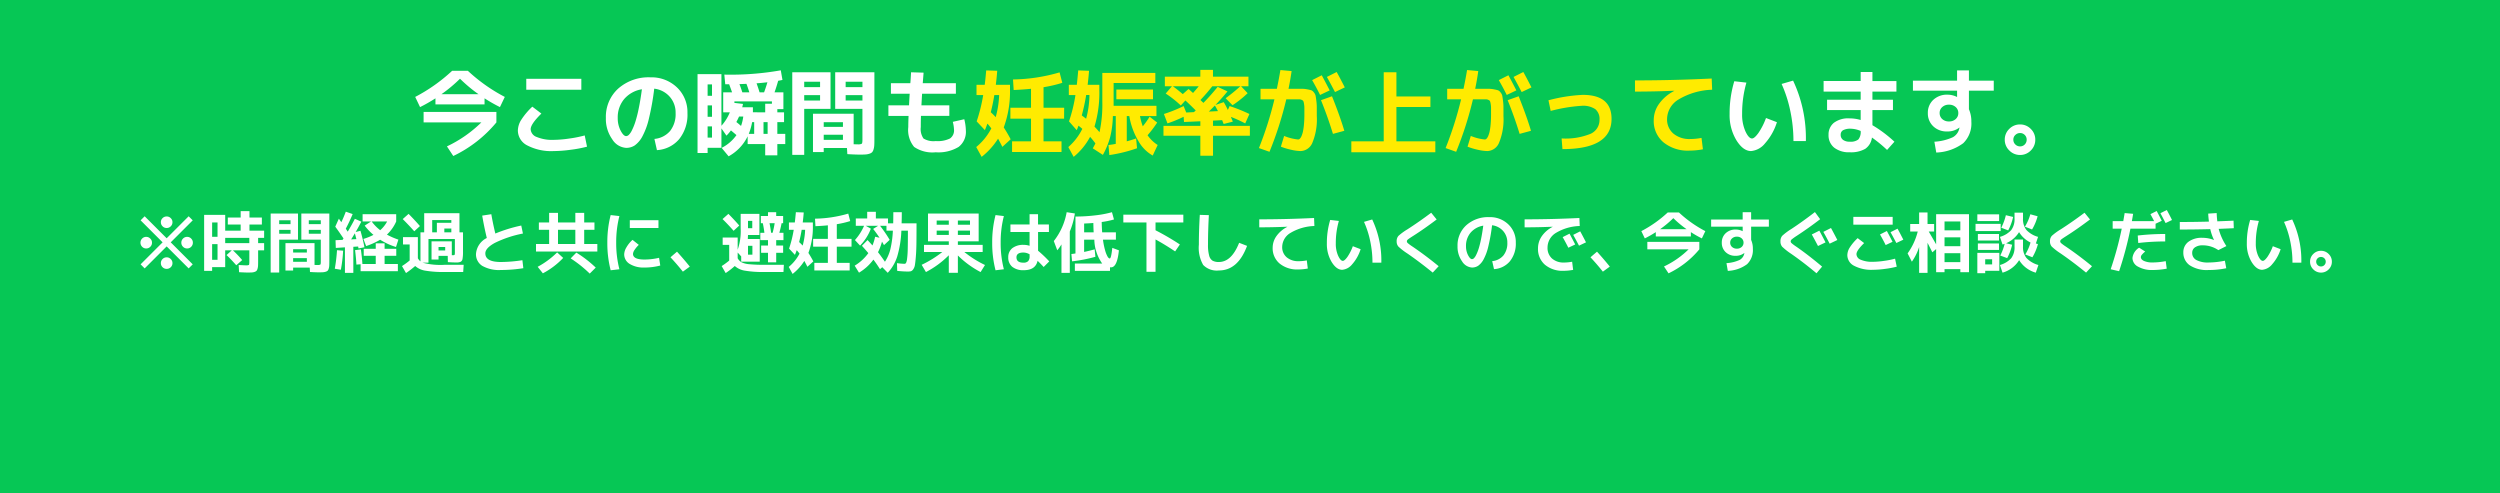
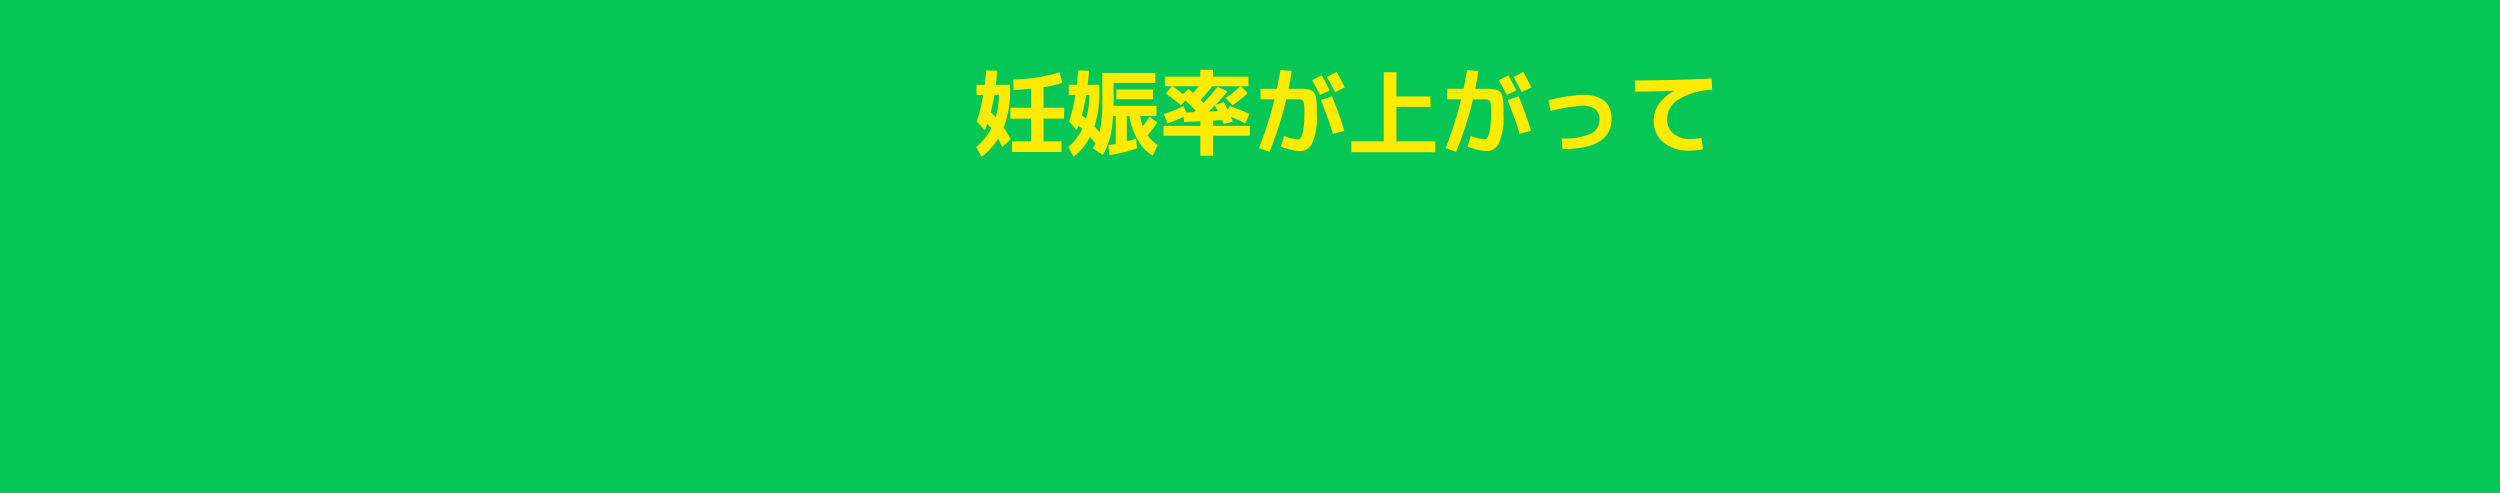
<svg xmlns="http://www.w3.org/2000/svg" width="375" height="74" viewBox="0 0 375 74">
  <rect x="0" y="0" width="375" height="74" fill="#333333" stroke="none" />
  <defs>
    <clipPath id="clip-path">
      <rect id="長方形_4101" data-name="長方形 4101" width="375" height="74" transform="translate(-136 -4962)" fill="#fff" />
    </clipPath>
  </defs>
  <g id="マスクグループ_2" data-name="マスクグループ 2" transform="translate(136 4962)" clip-path="url(#clip-path)">
    <path id="長方形_5" data-name="長方形 5" d="M30,0H345a30,30,0,0,1,30,30V242a0,0,0,0,1,0,0H0a0,0,0,0,1,0,0V30A30,30,0,0,1,30,0Z" transform="translate(-136 -5130)" fill="#06c755" />
-     <path id="パス_132" data-name="パス 132" d="M10.682-7.252v.91H3.318v-.91a23.157,23.157,0,0,1-2.31,1.316L.28-7.462a25.254,25.254,0,0,0,5.544-3.92H8.176a25.254,25.254,0,0,0,5.544,3.92l-.728,1.526A23.157,23.157,0,0,1,10.682-7.252Zm-.9-.616A21.509,21.509,0,0,1,7-10.192,21.509,21.509,0,0,1,4.214-7.868ZM1.54-3.64V-5.208H12.46V-3.64A19.027,19.027,0,0,1,5.992,1.4L5.04-.042a18.782,18.782,0,0,0,5.166-3.6Zm15.4-4.9v-1.638H25.2V-8.54ZM15.68-2.422A3.126,3.126,0,0,1,16.17-4a10.364,10.364,0,0,1,1.68-2l1.358,1.036Q17.6-3.388,17.6-2.618a1.31,1.31,0,0,0,.9,1.162,5.991,5.991,0,0,0,2.548.434,17.152,17.152,0,0,0,2.359-.2,17.318,17.318,0,0,0,2.3-.462L26.054,0a18.151,18.151,0,0,1-2.429.462,19.957,19.957,0,0,1-2.583.2,7.773,7.773,0,0,1-3.934-.84A2.526,2.526,0,0,1,15.68-2.422Zm20.482,1.26a3.5,3.5,0,0,0,2.352-1.19A4.076,4.076,0,0,0,39.34-5.04,3.567,3.567,0,0,0,38.451-7.5a3.652,3.652,0,0,0-2.317-1.2,38.039,38.039,0,0,1-.791,4.459A10.778,10.778,0,0,1,34.335-1.5a3.9,3.9,0,0,1-1.12,1.309,2.312,2.312,0,0,1-1.3.371,2.641,2.641,0,0,1-2.086-1.3A5.237,5.237,0,0,1,28.882-4.3a5.7,5.7,0,0,1,1.848-4.41A6.868,6.868,0,0,1,35.56-10.4,5.519,5.519,0,0,1,39.543-8.89a5.106,5.106,0,0,1,1.575,3.85,5.86,5.86,0,0,1-1.239,3.906A4.706,4.706,0,0,1,36.54.518ZM34.286-8.61a4.424,4.424,0,0,0-2.66,1.47A4.264,4.264,0,0,0,30.66-4.3a4,4,0,0,0,.434,1.89q.434.826.826.826a.621.621,0,0,0,.406-.189,2.516,2.516,0,0,0,.469-.693,8.871,8.871,0,0,0,.511-1.274,19.183,19.183,0,0,0,.511-2.03Q34.076-7.028,34.286-8.61Zm9.856,2.422V-4.48H44.8V-6.188Zm0-1.442H44.8V-9.338h-.658ZM50.4-8.148q-.224-.742-.434-1.274-.5.014-1.05.042.2.5.434,1.232Zm2.212,0q.28-.756.5-1.512-.952.112-1.624.154.28.8.448,1.358Zm-3.458,5.04a6.536,6.536,0,0,0,.336-1.414h-.63q-.168.378-.406.826Q48.846-3.388,49.154-3.108Zm1.162,1.19h.812V-3.682H50.82A9.138,9.138,0,0,1,50.316-1.918Zm2.828-1.764h-.616v1.764h.616ZM44.8-1.358v-1.68h-.658v1.68Zm1.848-9.45a43.21,43.21,0,0,0,8.47-.644l.252,1.442q-.322.07-.644.126-.252.9-.546,1.736h1.33v2.52H54.6v.476h1.008v1.47H54.6v1.764h1.19V-.392H54.6V1.3H52.78V-.392H50.148V-1.554a6.8,6.8,0,0,1-2.856,3L46.242.182a6.045,6.045,0,0,0,2.226-1.918q-.42-.364-.826-.7a7.311,7.311,0,0,1-.672.784l-.756-1.092V.168H44.142V.952H42.63v-11.83h3.584v7.742a6.8,6.8,0,0,0,1.26-2.016H46.48v-3h1.33q-.084-.252-.245-.686t-.189-.518h-.588ZM52.78-5.152V-6.44h1.008v-.35H48.16v.224l1.288.154q-.028.168-.112.5h1.6v.756Zm8.778,3.36v.77h2.884v-.77Zm0-1.176h2.884v-.7H61.558Zm-2.926-4.76v.812h2.38v-.812Zm0-1.2h2.38v-.812h-2.38Zm8.736,1.2h-2.52v.812h2.52Zm0-1.2v-.812h-2.52v.812ZM58.632,1.232H56.84v-12.39h5.74V-5.67H58.632Zm8.33-.042q-.658,0-1.862-.07L65.044.2H61.558V.812h-1.61V-4.942h6.1V-.364q.28.014.616.014a1.128,1.128,0,0,0,.6-.091q.1-.091.1-.567V-5.67H63.28v-5.488h5.88V-1.092q0,.574-.021.9a2.574,2.574,0,0,1-.112.616A1.023,1.023,0,0,1,68.81.84a1.019,1.019,0,0,1-.4.217,2.346,2.346,0,0,1-.588.112Q67.508,1.19,66.962,1.19Zm7.7-12.348,1.876.056q-.07.91-.126,1.582h4.97v1.582H76.314q-.028.42-.1,1.736H80.4V-4.62H76.146q-.028.644-.028,1.68a2.48,2.48,0,0,0,.406,1.715,2.894,2.894,0,0,0,1.834.385,4.183,4.183,0,0,0,2.149-.392,1.472,1.472,0,0,0,.595-1.33,5.552,5.552,0,0,0-.182-1.162l1.722-.392a7.608,7.608,0,0,1,.238,1.694A2.849,2.849,0,0,1,81.788.042a5.864,5.864,0,0,1-3.43.8,4.872,4.872,0,0,1-3.234-.8,3.952,3.952,0,0,1-.882-2.975q0-.714.042-1.68H71.26V-6.2h3.094q.07-1.316.1-1.736H71.638V-9.52H74.55q.028-.28.063-.84T74.662-11.158ZM205.24-9.408l1.722-.5A20.175,20.175,0,0,1,208.88-.84h-1.862a21.874,21.874,0,0,0-.469-4.494A19.218,19.218,0,0,0,205.24-9.408Zm-5.278-.2a16.75,16.75,0,0,0-.644,4.7,6.165,6.165,0,0,0,.5,2.618q.5,1.064.987,1.064.35,0,.938-.8A10.028,10.028,0,0,0,202.9-4.3l1.638.63A8.636,8.636,0,0,1,202.748-.49,3.028,3.028,0,0,1,200.662.658q-1.19,0-2.205-1.624A7.277,7.277,0,0,1,197.442-4.9a16.677,16.677,0,0,1,.7-4.914Zm11.578-.238H217.1V-11.2h1.764v1.358h3.6V-8.26h-3.6v1.218h3.08v1.554h-3.08V-3.22a18.963,18.963,0,0,1,3.3,2.478L221.06.49a20.95,20.95,0,0,0-2.268-1.862,2.413,2.413,0,0,1-1,1.694A4.282,4.282,0,0,1,215.46.84a3.578,3.578,0,0,1-2.331-.693,2.35,2.35,0,0,1-.847-1.925,2.256,2.256,0,0,1,.777-1.785,3.58,3.58,0,0,1,2.4-.679A5.7,5.7,0,0,1,217.1-4V-5.488h-5.04V-7.042h5.04V-8.26H211.54Zm5.558,7.49a3.945,3.945,0,0,0-1.456-.336,2.328,2.328,0,0,0-1.183.224.754.754,0,0,0-.357.686.906.906,0,0,0,.357.763,1.616,1.616,0,0,0,1,.273,1.869,1.869,0,0,0,1.295-.336A1.788,1.788,0,0,0,217.1-2.352Zm7.84-7.546h6.622v-1.54h1.778V-9.9h3.724v1.5h-3.724v2.786a4.485,4.485,0,0,1,.364,1.876,4.1,4.1,0,0,1-1.218,3.22,7.239,7.239,0,0,1-4.046,1.4l-.28-1.624a7.7,7.7,0,0,0,2.779-.679,2,2,0,0,0,.973-1.365.115.115,0,0,1,.007-.035.115.115,0,0,0,.007-.035l-.014-.014a2.847,2.847,0,0,1-1.848.588,2.869,2.869,0,0,1-2.079-.777,2.634,2.634,0,0,1-.805-1.981A2.606,2.606,0,0,1,228-7.028a2.971,2.971,0,0,1,2.121-.77,3.179,3.179,0,0,1,1.414.336h.028V-8.4h-6.622Zm4.4,3.962a1.147,1.147,0,0,0-.392.9,1.169,1.169,0,0,0,.392.9,1.439,1.439,0,0,0,1.008.357,1.439,1.439,0,0,0,1.008-.357,1.169,1.169,0,0,0,.392-.9,1.169,1.169,0,0,0-.392-.9,1.439,1.439,0,0,0-1.008-.357A1.423,1.423,0,0,0,229.334-5.936ZM239.386.56a2.2,2.2,0,0,1-.672-1.61,2.2,2.2,0,0,1,.672-1.61,2.213,2.213,0,0,1,1.624-.672,2.2,2.2,0,0,1,1.61.672,2.2,2.2,0,0,1,.672,1.61A2.213,2.213,0,0,1,242.62.574a2.2,2.2,0,0,1-1.61.672A2.22,2.22,0,0,1,239.386.56Zm.91-2.31a.927.927,0,0,0-.294.7.972.972,0,0,0,.294.714.972.972,0,0,0,.714.294.949.949,0,0,0,.707-.294A.984.984,0,0,0,242-1.05a.961.961,0,0,0-.287-.707.961.961,0,0,0-.707-.287A.972.972,0,0,0,240.3-1.75Z" transform="translate(-74 -4940)" fill="#fff" />
    <path id="パス_131" data-name="パス 131" d="M2.114-3.458q-.168.462-.378.98L.5-3.794a24.915,24.915,0,0,0,.98-3.948H.476v-1.54H1.708q.1-.756.224-2.156l1.652.056q-.084,1.092-.21,2.1H5.5v.742a15.544,15.544,0,0,1-.938,5.656A20.3,20.3,0,0,1,5.6-1.106L4.354.028Q3.99-.7,3.71-1.2a10.82,10.82,0,0,1-2.464,2.73L.434.056A8.987,8.987,0,0,0,2.7-2.744Q2.31-3.248,2.114-3.458Zm.5-1.708a9.273,9.273,0,0,1,.742.742,14.447,14.447,0,0,0,.518-3.318H3.15Q2.94-6.44,2.618-5.166Zm11,.966H10.528V-.8h2.7V.8H5.81V-.8H8.652V-4.2H5.558V-5.838H8.652V-8.68q-1.106.112-2.6.182l-.1-1.582a26.033,26.033,0,0,0,6.986-1.064l.406,1.568a20.075,20.075,0,0,1-2.814.658v3.08h3.094Zm2.646-.49q.49.364.658.5a14.187,14.187,0,0,0,.5-3.556h-.49A30.913,30.913,0,0,1,16.268-4.69Zm5.194-2.422V-8.568H26.95v1.456ZM18.9-9.282v.742a17.679,17.679,0,0,1-.728,5.53q.5.532.756.84a19.668,19.668,0,0,0,.42-4.592v-4.3H27.3v1.512H21.042v3.416h6.426v1.54H25a8.372,8.372,0,0,0,.42,1.54,13.762,13.762,0,0,0,1.022-1.442l1.134.882a16.294,16.294,0,0,1-1.442,1.9A5.347,5.347,0,0,0,27.65-.252L26.908,1.33a5.674,5.674,0,0,1-2.17-2.212,10.753,10.753,0,0,1-1.344-3.71h-.378V-.8q.826-.224,1.4-.434l.14,1.47A21.936,21.936,0,0,1,20.4,1.26L20.272-.252A11.034,11.034,0,0,0,21.364-.42V-4.592H20.93a14.166,14.166,0,0,1-.406,3.157,11.738,11.738,0,0,1-1.092,2.667L17.92.252q.308-.56.392-.742-.462-.616-.8-.98a9.84,9.84,0,0,1-2.464,3l-.8-1.47a8.759,8.759,0,0,0,2.1-2.73q-.182-.168-.574-.476-.154.42-.266.672L14.35-3.794a23.026,23.026,0,0,0,.966-3.948h-.994v-1.54h1.2q.168-1.582.21-2.156l1.624.056q-.084,1.092-.21,2.1Zm12.516,1.4.868-.77q.112.1.336.3t.336.3q.588-.672.854-1.008H29.932Q30.646-8.54,31.416-7.882Zm5.278,2.548q-.238-.462-.462-.84-.448.462-.91.91Zm2.184-.882-1.036-1.05a25.025,25.025,0,0,0,2.2-1.792h-4.2Q34.958-7.938,34.062-7q.084.084.231.224t.217.21q1.05-1.064,2.142-2.408l1.47.686Q37.3-7.28,36.316-6.258l1.246-.42A11.279,11.279,0,0,1,38.178-5.5l.266-.588A24.267,24.267,0,0,1,41.412-4.9l-.63,1.414a19.469,19.469,0,0,0-2.142-.98q.028.084.133.336t.147.378l-1.372.35q-.2-.5-.224-.574l-1.372.07v.784h5.53v1.484h-5.53v3h-1.9v-3h-5.53V-3.122h5.53v-.686L31.6-3.7l-.056-.784a19.1,19.1,0,0,1-2.422.994L28.588-4.9a21.376,21.376,0,0,0,2.954-1.19l.392.966,1.148-.056a1.4,1.4,0,0,0,.14-.126,1.4,1.4,0,0,1,.14-.126q-.84-.84-1.554-1.5l-.686.756a16.019,16.019,0,0,0-2.268-1.792l.938-1.092H28.728V-10.5h5.32v-1.022h1.9V-10.5h5.32v1.442H40.166l.98,1.036A15.42,15.42,0,0,1,38.878-6.216ZM53.452-8.442l-1.442.686q-.546-1.106-1.19-2.226l1.442-.728Q52.906-9.52,53.452-8.442ZM55.72-8.89l-1.47.7q-.63-1.218-1.218-2.268L54.5-11.2Q55.006-10.29,55.72-8.89Zm-4.2,4.312a9.124,9.124,0,0,1-.651,3.962A1.972,1.972,0,0,1,49.1.658,6.852,6.852,0,0,1,47.691.469,9.953,9.953,0,0,1,46.13,0l.49-1.61a7.407,7.407,0,0,0,2.1.532.375.375,0,0,0,.266-.126,1.378,1.378,0,0,0,.252-.413,3.736,3.736,0,0,0,.217-.714A9.031,9.031,0,0,0,49.6-3.409q.056-.651.056-1.449v-.959a3.561,3.561,0,0,0-.056-.609,1.909,1.909,0,0,0-.1-.406.491.491,0,0,0-.224-.175.748.748,0,0,0-.329-.091H46.942A52.7,52.7,0,0,1,44.422.77L42.84.21A53.213,53.213,0,0,0,45.164-7.1H43.078V-8.68h2.45q.322-1.526.532-2.814l1.68.154q-.182,1.316-.462,2.66h2.044a4.164,4.164,0,0,1,.784.084,5.529,5.529,0,0,1,.6.14.92.92,0,0,1,.378.322,1.185,1.185,0,0,1,.252.476q.042.21.112.749a7.713,7.713,0,0,1,.07.987Zm2.422,2.66Q53.186-4.4,52.15-6.972L53.8-7.56q1.19,2.968,1.848,5.18Zm9.52-9.24v3.626h5.1V-5.95h-5.1V-.8H69.3V.84H56.7V-.8h4.858v-10.36Zm17.99,2.716-1.442.686q-.546-1.106-1.19-2.226l1.442-.728Q80.906-9.52,81.452-8.442ZM83.72-8.89l-1.47.7q-.63-1.218-1.218-2.268L82.5-11.2Q83.006-10.29,83.72-8.89Zm-4.2,4.312a9.124,9.124,0,0,1-.651,3.962A1.972,1.972,0,0,1,77.1.658,6.852,6.852,0,0,1,75.691.469,9.953,9.953,0,0,1,74.13,0l.49-1.61a7.407,7.407,0,0,0,2.1.532.375.375,0,0,0,.266-.126,1.378,1.378,0,0,0,.252-.413,3.736,3.736,0,0,0,.217-.714A9.031,9.031,0,0,0,77.6-3.409q.056-.651.056-1.449v-.959a3.561,3.561,0,0,0-.056-.609,1.908,1.908,0,0,0-.1-.406.491.491,0,0,0-.224-.175.748.748,0,0,0-.329-.091H74.942A52.7,52.7,0,0,1,72.422.77L70.84.21A53.214,53.214,0,0,0,73.164-7.1H71.078V-8.68h2.45q.322-1.526.532-2.814l1.68.154q-.182,1.316-.462,2.66h2.044a4.164,4.164,0,0,1,.784.084,5.529,5.529,0,0,1,.6.14.92.92,0,0,1,.378.322,1.185,1.185,0,0,1,.252.476q.042.21.112.749a7.713,7.713,0,0,1,.07.987Zm2.422,2.66Q81.186-4.4,80.15-6.972L81.8-7.56q1.19,2.968,1.848,5.18Zm4.326-5.04A24.324,24.324,0,0,1,91.42-7.77q4.312,0,4.312,3.6,0,4.536-7.364,4.536l-.126-1.6a9.939,9.939,0,0,0,4.354-.7,2.259,2.259,0,0,0,1.33-2.114,1.894,1.894,0,0,0-.637-1.582,3.29,3.29,0,0,0-2.037-.5,24.116,24.116,0,0,0-4.648.77ZM99.246-9.94q5.656,0,11.508-.28l.07,1.68a10.413,10.413,0,0,0-5.054,1.47,3.468,3.468,0,0,0-1.708,2.9,2.755,2.755,0,0,0,.952,2.212,3.729,3.729,0,0,0,2.506.812,9.276,9.276,0,0,0,1.708-.168l.21,1.708a10.989,10.989,0,0,1-2.016.2,5.8,5.8,0,0,1-3.906-1.246A4.164,4.164,0,0,1,102.06-3.99a4.2,4.2,0,0,1,.8-2.436,6.3,6.3,0,0,1,2.268-1.932v-.028q-3.066.126-5.88.126Z" transform="translate(10 -4940)" fill="#ffeb00" />
-     <path id="パス_133" data-name="パス 133" d="M-165.46-4.21a.814.814,0,0,1,.26.61.838.838,0,0,1-.255.615.838.838,0,0,1-.615.255.822.822,0,0,1-.61-.255.847.847,0,0,1-.25-.615.847.847,0,0,1,.25-.615.822.822,0,0,1,.61-.255A.814.814,0,0,1-165.46-4.21Zm3.07,3.07a.814.814,0,0,1,.26.61.822.822,0,0,1-.255.61A.847.847,0,0,1-163,.33a.847.847,0,0,1-.615-.25.822.822,0,0,1-.255-.61.838.838,0,0,1,.255-.615A.838.838,0,0,1-163-1.4.814.814,0,0,1-162.39-1.14Zm3.07-3.07a.83.83,0,0,1,.25.61.847.847,0,0,1-.25.615.822.822,0,0,1-.61.255.838.838,0,0,1-.615-.255A.838.838,0,0,1-160.8-3.6a.838.838,0,0,1,.255-.615.838.838,0,0,1,.615-.255A.814.814,0,0,1-159.32-4.21Zm-3.07-3.07a.814.814,0,0,1,.26.61.838.838,0,0,1-.255.615A.838.838,0,0,1-163-5.8a.838.838,0,0,1-.615-.255.838.838,0,0,1-.255-.615.822.822,0,0,1,.255-.61A.847.847,0,0,1-163-7.53.83.83,0,0,1-162.39-7.28Zm3.3.33-3.3,3.3,3.3,3.3-.61.61-3.3-3.3-3.3,3.3-.61-.61,3.3-3.3-3.3-3.3.61-.61,3.3,3.3,3.3-3.3Zm4.87,2.63v.79h3.62v-.79Zm-1.96.94v2.35h.81V-3.38Zm0-1.1h.81V-6.63h-.81Zm7.8.16h-.9v.79h.9v1.08h-.9V-.78q0,.42-.015.66a1.923,1.923,0,0,1-.08.45.733.733,0,0,1-.155.3.773.773,0,0,1-.295.16,1.547,1.547,0,0,1-.435.08q-.23.01-.64.01-.29,0-1.24-.05l-.06-1.08q.83.05,1.07.05a.961.961,0,0,0,.465-.06q.065-.06.065-.44V-2.45h-2.46a17.191,17.191,0,0,1,1.39,1.46l-.89.78q-.72-.83-1.46-1.53l.79-.71h-.99V.07h-1.96V.63h-1.2v-8.4h3.16V-5.4h2.32v-.92h-1.93V-7.37h1.93v-.96h1.32v.96h1.86v1.05h-1.86v.92h2.2Zm4.35,3.04v.55h2.06v-.55Zm0-.84h2.06v-.5h-2.06Zm-2.09-3.4v.58h1.7v-.58Zm0-.86h1.7v-.58h-1.7Zm6.24.86h-1.8v.58h1.8Zm0-.86v-.58h-1.8v.58ZM-146.12.88h-1.28V-7.97h4.1v3.92h-2.82Zm5.95-.03q-.47,0-1.33-.05l-.04-.66h-2.49V.58h-1.15V-3.53h4.36V-.26q.2.01.44.01a.806.806,0,0,0,.43-.065q.07-.065.07-.4V-4.05h-2.92V-7.97h4.2V-.78q0,.41-.015.645a1.838,1.838,0,0,1-.08.44A.73.73,0,0,1-138.85.6a.728.728,0,0,1-.285.155,1.676,1.676,0,0,1-.42.08Q-139.78.85-140.17.85Zm5.63-4.98q-.04-.13-.115-.43T-134.77-5q-.29.49-.56.91Zm3.57-1.34a4.608,4.608,0,0,0,1.04-1.31h-2.32A6.409,6.409,0,0,0-130.97-5.47ZM-137.71-6l.54-1.2q.04.06.17.245l.2.285q.37-.77.67-1.58l1.03.36q-.51,1.22-1.03,2.19.01.02.29.45.67-1.13,1.07-1.93l.97.43q-.54,1.03-.85,1.55l.72-.18q.34,1.16.6,2.47l-.89.18q-.02-.09-.06-.29l-.72.04V.93h-1.26V-2.9l-1.37.09-.04-1.16,1.06-.05a.9.9,0,0,1,.07-.11l.07-.1Q-137.09-5.15-137.71-6Zm-.07,6.31a25.132,25.132,0,0,0,.33-2.78l.92.07a22.22,22.22,0,0,1-.34,2.86Zm4.17-7.09V-7.87h5.04v1.09a6.018,6.018,0,0,1-1.39,1.97,9.813,9.813,0,0,0,1.72.75l-.36,1.11a9.789,9.789,0,0,1-2.38-1.09,10.676,10.676,0,0,1-2.1.95l-.41-1.07a8.351,8.351,0,0,0,1.51-.61,8.431,8.431,0,0,1-1.32-1.39l.96-.62Zm3.3,6.38h1.99V.68h-5.59V-.36l-.63.05q-.04-.89-.2-2.17l.87-.11q.17,1.21.23,2.19h2V-1.63h-1.8V-2.68h1.8V-3.5h1.33v.82h1.75v1.05h-1.75Zm7.84-4.75V-6.58h2.17v-.41h-2.87v1.84Zm1.12,0h1.05v-.57h-1.05Zm-.87,2.72h1v-.52h-1Zm-2.79-3.66-.85.78q-.8-.9-1.73-1.83l.88-.78Q-125.79-6.99-125.01-6.09Zm-2.54,1.66h2.23v3.17a1.726,1.726,0,0,0,.39.47V-5.15h.56V-8.02h5.29v2.87h.53V-2.3a6.119,6.119,0,0,1-.07,1.13.609.609,0,0,1-.265.43,1.54,1.54,0,0,1-.695.11q-.49,0-1.24-.05l-.02-.94h-1.38v.55h-1.05V-3.8h3.04v2.08h.18q.21,0,.245-.065a1.423,1.423,0,0,0,.035-.435V-4.15h-3.96V-.6h-.89a10.47,10.47,0,0,0,3.34.32h2.83L-118.52.8h-2.73A16.292,16.292,0,0,1-124.2.6a2.94,2.94,0,0,1-1.52-.7A13.611,13.611,0,0,1-127.1.96l-.6-1.05a10.632,10.632,0,0,0,1.15-.84v-2.4h-1Zm11.88-3.23,1.37-.21q.21,1.27.6,2.9a22.161,22.161,0,0,1,3.89-1.2l.25,1.2a16.716,16.716,0,0,0-4.225,1.41Q-115.2-2.78-115.2-2q0,1.3,2.33,1.3a21.711,21.711,0,0,0,3.23-.27l.14,1.2a21.844,21.844,0,0,1-3.37.27,5.1,5.1,0,0,1-2.79-.62,2.033,2.033,0,0,1-.94-1.81,2.9,2.9,0,0,1,1.62-2.37Q-115.38-5.96-115.67-7.66Zm11.37,2.13V-3.4h2.6V-5.53Zm5.47-1.1v1.1h-1.54V-3.4h1.97v1.13h-9.2V-3.4h1.97V-5.53h-1.54v-1.1h1.54V-8.07h1.33v1.44h2.6V-8.07h1.33v1.44ZM-107.35.02a12.584,12.584,0,0,0,2.92-2.16l.91.83A11.688,11.688,0,0,1-106.57,1Zm4.95-1.26.85-.87A17.279,17.279,0,0,1-98.64.14l-.9.9A18.027,18.027,0,0,0-102.4-1.24Zm8.87-4.56V-6.97h4.3V-5.8Zm-1.56-1.79a15.7,15.7,0,0,0-.48,3.99A15.7,15.7,0,0,0-95.09.39L-96.4.54a16.311,16.311,0,0,1-.5-4.14,16.311,16.311,0,0,1,.5-4.14Zm5.95,6.26.18,1.16a9.274,9.274,0,0,1-2.37.3,3.959,3.959,0,0,1-2.225-.545A1.674,1.674,0,0,1-94.37-1.87,2.189,2.189,0,0,1-94.035-2.9,4.414,4.414,0,0,1-93.12-4.02l.94.75a4.3,4.3,0,0,0-.64.765,1.211,1.211,0,0,0-.23.585q0,.85,1.72.85A9.58,9.58,0,0,0-89.14-1.33Zm1.71-.08.98-.84q.92,1.01,1.92,2.24l-1.04.76Q-86.44-.35-87.43-1.41ZM-75.8-5.77h.64v-1.1h-.64Zm0,3.97h.66V-3.13h-.66Zm3.69-3.28a11.888,11.888,0,0,0,.31-1.44h-.77q.13.66.24,1.44Zm-5-1.09-.85.79q-.86-.98-1.66-1.76l.88-.78Q-77.89-7.07-77.11-6.17Zm-2.49,1.8h2.25v1.83a8.544,8.544,0,0,0,.45-3.23V-7.92h2.81v3.17H-75.8q0,.03-.03.6h1.79v3.4h-2.78v-.79l-.53-.58v.86a1.586,1.586,0,0,0,.59.605,3.216,3.216,0,0,0,1.13.285,21.862,21.862,0,0,0,2.31.09h2.9L-70.48.8h-2.84A16.2,16.2,0,0,1-76.265.6,2.935,2.935,0,0,1-77.78-.1,11.8,11.8,0,0,1-79.15.96l-.6-1.05a11.114,11.114,0,0,0,1.14-.83h-.01V-3.27h-.98Zm8.03.39v.81h1.04v1.09h-1.04V-.65H-72.8V-2.08h-1.03V-3.17h1.03v-.81h-1.15v-1.1h.61q-.09-.76-.24-1.44h-.29V-7.6h1.07v-.57h1.23v.57h1.04v1.08h-.23q-.13.7-.34,1.44h.62v1.1Zm3.08,1.51q-.12.33-.27.7l-.88-.94a17.8,17.8,0,0,0,.7-2.82h-.72v-1.1h.88q.07-.54.16-1.54l1.18.04q-.06.78-.15,1.5h1.52v.53a11.1,11.1,0,0,1-.67,4.04A14.5,14.5,0,0,1-66-.79l-.89.81q-.26-.52-.46-.88a7.729,7.729,0,0,1-1.76,1.95L-69.69.04a6.419,6.419,0,0,0,1.62-2Q-68.35-2.32-68.49-2.47Zm.36-1.22a6.624,6.624,0,0,1,.53.53,10.319,10.319,0,0,0,.37-2.37h-.52Q-67.9-4.6-68.13-3.69Zm7.86.69h-2.21V-.57h1.93V.57h-5.3V-.57h2.03V-3h-2.21V-4.17h2.21V-6.2q-.79.08-1.86.13l-.07-1.13a18.6,18.6,0,0,0,4.99-.76l.29,1.12a14.339,14.339,0,0,1-2.01.47v2.2h2.21Zm3.97.83q.45.57,1.04,1.43A6.074,6.074,0,0,0-54.45-2.6,14.735,14.735,0,0,0-54.07-5.4h-.96v-.73h-.96a19.252,19.252,0,0,1,1.44,2.11l-.85.79q-.2-.36-.3-.52A8.464,8.464,0,0,1-56.3-2.17Zm-2.41-.96.84-.86q.42.44.74.81a7.432,7.432,0,0,0,.4-1.31l.66.15q-.51-.77-.96-1.32l.75-.47h-1.86l.77.43a7.454,7.454,0,0,1-1.62,2.54l-.77-.83a7.95,7.95,0,0,0,1.37-2.14h-1.24v-1.1h1.71v-1h1.3v1h1.82v.73h.78Q-54-7.52-54-8.17h1.27q0,.89-.03,1.67h2.24q0,1.82-.015,2.955t-.085,2q-.07.86-.14,1.275a1.535,1.535,0,0,1-.255.665.716.716,0,0,1-.36.295A2.153,2.153,0,0,1-51.88.73a15.365,15.365,0,0,1-1.54-.1l-.03-1.16a9.079,9.079,0,0,0,1.1.1A.278.278,0,0,0-52.1-.555a1.867,1.867,0,0,0,.16-.62,13.065,13.065,0,0,0,.1-1.495q.025-1,.025-2.73h-.98a15.849,15.849,0,0,1-.625,3.89A6.469,6.469,0,0,1-54.84.92l-.82-.84-.34.3q-.46-.74-.99-1.44A7.211,7.211,0,0,1-59.15.9L-59.8-.15a6.926,6.926,0,0,0,2.05-1.88Q-58.13-2.49-58.71-3.13ZM-47.5-6.29h1.82v-.63H-47.5Zm1.82,1.53v-.65H-47.5v.65Zm1.36,0h1.82v-.65h-1.82ZM-46.65-2.2H-49.4V-3.27h3.72V-3.8H-48.8V-7.97h7.6V-3.8h-3.12v.53h3.72V-2.2h-2.75a15.49,15.49,0,0,0,3.1,1.95L-40.91.81a14.146,14.146,0,0,1-3.41-2.49V.92h-1.36V-1.71A13.817,13.817,0,0,1-49.11.81l-.64-1.09A16.169,16.169,0,0,0-46.65-2.2Zm4.15-4.09v-.63h-1.82v.63ZM-30.66-5.2h-1.63v2.81a17.791,17.791,0,0,1,1.68,1.6l-.84.84q-.43-.47-.91-.93Q-32.68.53-34.43.53a2.626,2.626,0,0,1-1.72-.5A1.747,1.747,0,0,1-36.76-1.4a1.682,1.682,0,0,1,.6-1.37,2.64,2.64,0,0,1,1.725-.5,2.674,2.674,0,0,1,.87.14V-5.2h-2.87V-6.33h2.87V-7.87h1.27v1.54h1.63Zm-6.76-2.39A15.7,15.7,0,0,0-37.9-3.6,15.7,15.7,0,0,0-37.42.39l-1.25.15a16.311,16.311,0,0,1-.5-4.14,16.311,16.311,0,0,1,.5-4.14Zm3.86,5.74a1.857,1.857,0,0,0-.93-.27q-1.04,0-1.04.72,0,.8,1.04.8a.96.96,0,0,0,.71-.225,1.042,1.042,0,0,0,.22-.745Zm6.03-3.42V.93h-1.25V-3.34a6.331,6.331,0,0,1-.63.88l-.52-1.38A9.73,9.73,0,0,0-28-8.17l1.23.19A11.781,11.781,0,0,1-27.53-5.27Zm3.58.12q-.03-.44-.05-1.4-.46.04-1.38.08v1.32ZM-26.77.63V-.47h4.1a6.4,6.4,0,0,1-1.18-3.58h-1.53v1.84q.76-.16,1.58-.39l.11,1.12a22.237,22.237,0,0,1-3.5.68l-.1-1.1q.23-.02.61-.08V-7.52a24.867,24.867,0,0,0,3-.18,15.723,15.723,0,0,0,2.475-.47l.3,1.09a12.278,12.278,0,0,1-1.84.38q.02.92.07,1.55h2.06v1.1h-1.94a10.918,10.918,0,0,0,.31,1.56,4.3,4.3,0,0,0,.37.96q.18.3.34.3.21,0,.38-1.59l.99.37Q-20.42.1-21.34.1l-.08,0L-21.5.09V.63ZM-19.5-7.8h9v1.17h-4.17v1.17a38.018,38.018,0,0,1,3.65,2.13l-.71,1.04q-1.64-1.09-2.94-1.79V.77h-1.36v-7.4H-19.5Zm11.47.03,1.36.04Q-6.8-5.39-6.8-3.3a5.885,5.885,0,0,0,.175,1.645A1.271,1.271,0,0,0-6.12-.9a1.888,1.888,0,0,0,.95.2q1.9,0,3.04-2.88l1.19.46Q-2.31.57-5.17.57A2.843,2.843,0,0,1-7.52-.255,5.151,5.151,0,0,1-8.17-3.3Q-8.17-5.44-8.03-7.77ZM.89-7.1q4.04,0,8.22-.2l.05,1.2A7.438,7.438,0,0,0,5.55-5.05,2.477,2.477,0,0,0,4.33-2.98,1.968,1.968,0,0,0,5.01-1.4,2.663,2.663,0,0,0,6.8-.82,6.626,6.626,0,0,0,8.02-.94L8.17.28A7.849,7.849,0,0,1,6.73.42,4.146,4.146,0,0,1,3.94-.47,2.974,2.974,0,0,1,2.9-2.85a3,3,0,0,1,.57-1.74A4.5,4.5,0,0,1,5.09-5.97v-.02Q2.9-5.9.89-5.9Zm15.71.38,1.23-.36A14.411,14.411,0,0,1,19.2-.6H17.87a15.624,15.624,0,0,0-.335-3.21A13.727,13.727,0,0,0,16.6-6.72Zm-3.77-.14a11.965,11.965,0,0,0-.46,3.36,4.4,4.4,0,0,0,.355,1.87q.355.76.7.76.25,0,.67-.57a7.163,7.163,0,0,0,.83-1.63l1.17.45A6.168,6.168,0,0,1,14.82-.35a2.163,2.163,0,0,1-1.49.82q-.85,0-1.575-1.16A5.2,5.2,0,0,1,11.03-3.5a11.912,11.912,0,0,1,.5-3.51ZM26.68-8.09l.82,1.01q-1.88,1.42-3.53,2.47-.6.38-.77.52a.387.387,0,0,0-.17.29.394.394,0,0,0,.15.28,7.031,7.031,0,0,0,.7.51Q25.84-1.68,27.8-.07l-.89.96Q24.89-.75,23.1-1.98a9.107,9.107,0,0,1-1.345-1.04A1.139,1.139,0,0,1,21.5-3.8a1.158,1.158,0,0,1,.27-.82,8.708,8.708,0,0,1,1.36-.99Q24.94-6.78,26.68-8.09ZM35.83-.83a2.5,2.5,0,0,0,1.68-.85A2.911,2.911,0,0,0,38.1-3.6a2.548,2.548,0,0,0-.635-1.755A2.608,2.608,0,0,0,35.81-6.21a27.171,27.171,0,0,1-.565,3.185,7.7,7.7,0,0,1-.72,1.955,2.788,2.788,0,0,1-.8.935A1.651,1.651,0,0,1,32.8.13,1.887,1.887,0,0,1,31.31-.8a3.741,3.741,0,0,1-.68-2.27,4.075,4.075,0,0,1,1.32-3.15A4.906,4.906,0,0,1,35.4-7.43a3.942,3.942,0,0,1,2.845,1.08A3.647,3.647,0,0,1,39.37-3.6a4.186,4.186,0,0,1-.885,2.79A3.361,3.361,0,0,1,36.1.37ZM34.49-6.15a3.16,3.16,0,0,0-1.9,1.05,3.045,3.045,0,0,0-.69,2.03,2.859,2.859,0,0,0,.31,1.35q.31.59.59.59a.443.443,0,0,0,.29-.135,1.8,1.8,0,0,0,.335-.5,6.336,6.336,0,0,0,.365-.91,13.7,13.7,0,0,0,.365-1.45Q34.34-5.02,34.49-6.15ZM48.28-3.33l-1.03.49q-.39-.79-.85-1.59l1.03-.52Q47.89-4.1,48.28-3.33Zm1.62-.32-1.05.5q-.45-.87-.87-1.62l1.05-.53Q49.39-4.65,49.9-3.65ZM40.69-7.1q4.04,0,8.22-.2l.05,1.2a7.3,7.3,0,0,0-3.62,1.065A2.571,2.571,0,0,0,44.13-2.88a2.106,2.106,0,0,0,.675,1.66,2.6,2.6,0,0,0,1.795.6,6.626,6.626,0,0,0,1.22-.12L47.97.48a7.849,7.849,0,0,1-1.44.14,4.087,4.087,0,0,1-2.79-.91A3.1,3.1,0,0,1,42.7-2.75a3.178,3.178,0,0,1,.57-1.82,4.418,4.418,0,0,1,1.62-1.4v-.02q-2.19.09-4.2.09Zm9.88,5.69.98-.84q.92,1.01,1.92,2.24L52.43.75Q51.56-.35,50.57-1.41ZM65.63-5.18v.65H60.37v-.65a16.541,16.541,0,0,1-1.65.94L58.2-5.33a18.038,18.038,0,0,0,3.96-2.8h1.68a18.038,18.038,0,0,0,3.96,2.8l-.52,1.09A16.541,16.541,0,0,1,65.63-5.18Zm-.64-.44A15.363,15.363,0,0,1,63-7.28a15.363,15.363,0,0,1-1.99,1.66ZM59.1-2.6V-3.72h7.8V-2.6A13.59,13.59,0,0,1,62.28,1L61.6-.03A13.416,13.416,0,0,0,65.29-2.6Zm9.57-4.47H73.4v-1.1h1.27v1.1h2.66V-6H74.67v1.99a3.2,3.2,0,0,1,.26,1.34,2.93,2.93,0,0,1-.87,2.3,5.171,5.171,0,0,1-2.89,1l-.2-1.16a5.5,5.5,0,0,0,1.985-.485,1.427,1.427,0,0,0,.695-.975.082.082,0,0,1,0-.025.082.082,0,0,0,.005-.025l-.01-.01a2.034,2.034,0,0,1-1.32.42,2.049,2.049,0,0,1-1.485-.555A1.882,1.882,0,0,1,70.27-3.6a1.861,1.861,0,0,1,.585-1.42,2.122,2.122,0,0,1,1.515-.55,2.271,2.271,0,0,1,1.01.24h.02V-6H68.67Zm3.14,2.83a.819.819,0,0,0-.28.64.835.835,0,0,0,.28.645,1.028,1.028,0,0,0,.72.255,1.028,1.028,0,0,0,.72-.255.835.835,0,0,0,.28-.645.835.835,0,0,0-.28-.645,1.028,1.028,0,0,0-.72-.255A1.016,1.016,0,0,0,71.81-4.24Zm14.02.6L84.7-3.1q-.4-.77-.93-1.73L84.9-5.4Q85.35-4.58,85.83-3.64ZM87.6-4l-1.15.55q-.42-.83-.95-1.77l1.15-.58Q87.29-4.62,87.6-4ZM85.02-7.12q-1.67,1.29-3.49,2.48a8.525,8.525,0,0,0-.76.54.415.415,0,0,0-.17.3.4.4,0,0,0,.145.28,6.688,6.688,0,0,0,.7.52q1.87,1.3,3.87,2.99l-.84,1Q82.56-.62,80.66-1.94A9.319,9.319,0,0,1,79.32-3a1.186,1.186,0,0,1-.25-.8,1.192,1.192,0,0,1,.27-.835A8.938,8.938,0,0,1,80.7-5.65q1.7-1.12,3.54-2.54ZM95.88-3.73l-1.03.49q-.39-.79-.85-1.59l1.03-.52Q95.49-4.5,95.88-3.73Zm1.62-.32-1.05.5q-.45-.87-.87-1.62l1.05-.53Q96.99-5.05,97.5-4.05ZM90-6.3V-7.47h5.9V-6.3Zm-.9,4.57a2.233,2.233,0,0,1,.35-1.125,7.4,7.4,0,0,1,1.2-1.425l.97.74q-1.15,1.12-1.15,1.67a.936.936,0,0,0,.64.83,4.279,4.279,0,0,0,1.82.31,12.251,12.251,0,0,0,1.685-.14A12.37,12.37,0,0,0,96.26-1.2L96.51,0a12.965,12.965,0,0,1-1.735.33A14.255,14.255,0,0,1,92.93.47a5.552,5.552,0,0,1-2.81-.6A1.8,1.8,0,0,1,89.1-1.73Zm14.58-.29V-.68h2.37V-2.02Zm0-2.38v1.33h2.37V-4.4Zm0-1.05h2.37V-6.78h-2.37ZM98.53-6.4h1.34V-8.13h1.26V-6.4h.99v1.13h-.81q.84,1.44,1.11,1.92V-7.87h4.93V.83h-1.3V.37h-2.37V.83h-1.26V-2.64l-.57.49q-.28-.58-.72-1.43V.93H99.87V-2.95a7.878,7.878,0,0,1-1.09,2.2l-.64-1.24a9.611,9.611,0,0,0,1.52-3.28H98.53ZM109.78.62V.98H108.6V-2.07h3.3V.62Zm0-.96h1.04v-.77h-1.04Zm2.41-5.5a8.437,8.437,0,0,0,.69-1.88l1.09.26a8.2,8.2,0,0,1-.74,2.02Zm4.62.26L115.74-6a7.165,7.165,0,0,0,.81-1.86l1.09.3A7.567,7.567,0,0,1,116.81-5.58Zm-2.63,1.51h1.27V-3a2.585,2.585,0,0,0,.52,1.7A3.874,3.874,0,0,0,117.76-.25L117.37.9a4.291,4.291,0,0,1-2.5-1.88A4.318,4.318,0,0,1,112.38.9l-.39-1.15a3.611,3.611,0,0,0,1.7-1.025A2.7,2.7,0,0,0,114.18-3Zm2.68,2.66-1.07-.42a7.2,7.2,0,0,0,.79-1.79,4.148,4.148,0,0,1-1.72-1.56,4.256,4.256,0,0,1-1.95,1.67l.91.22a7.893,7.893,0,0,1-.74,2.01l-1.04-.39a8.139,8.139,0,0,0,.66-1.76q-.25.09-.32.11l-.39-1.15a3.611,3.611,0,0,0,1.7-1.025,2.7,2.7,0,0,0,.49-1.725V-8.1h1.27v.88a2.634,2.634,0,0,0,.505,1.71,3.776,3.776,0,0,0,1.755,1.04l-.33.99.31.09A7.567,7.567,0,0,1,116.86-1.41ZM108.6-6.84V-7.85h3.27v1.01Zm-.27,1.5V-6.42h3.77v1.08Zm.35,1.42V-4.9h3.17v.98Zm0,1.41v-.97h3.17v.97Zm16-5.58.82,1.01q-1.88,1.42-3.53,2.47-.6.38-.77.52a.387.387,0,0,0-.17.29.394.394,0,0,0,.15.28,7.032,7.032,0,0,0,.7.51q1.96,1.33,3.92,2.94l-.89.96q-2.02-1.64-3.81-2.87a9.108,9.108,0,0,1-1.345-1.04,1.139,1.139,0,0,1-.255-.78,1.158,1.158,0,0,1,.27-.82,8.709,8.709,0,0,1,1.36-.99Q122.94-6.78,124.68-8.09ZM137.8-7l-.96.46q-.54-1.04-.78-1.48l.96-.48Q137.48-7.66,137.8-7Zm-5.14,2.33a35.2,35.2,0,0,1,4.12-.23v1.12a33.821,33.821,0,0,0-4.04.23Zm4.2,3.84L137.01.3a11.466,11.466,0,0,1-2.11.2,4.194,4.194,0,0,1-2.2-.505A1.49,1.49,0,0,1,131.87-1.3a2.1,2.1,0,0,1,1-1.55l.91.58a3.611,3.611,0,0,0-.52.505.568.568,0,0,0-.13.335q0,.35.475.575A3.073,3.073,0,0,0,134.9-.63,10.736,10.736,0,0,0,136.86-.83ZM128.9-5.7V-6.83h1.59q.14-.8.21-1.21l1.27.11q-.12.74-.19,1.1h3.34q-.1-.2-.3-.575t-.255-.475l.94-.47q.41.77.76,1.47l-.93.44v.74h-3.77a51.318,51.318,0,0,1-1.7,6.38L128.6.39a50.415,50.415,0,0,0,1.66-6.09ZM144.09-4l.01-.01a7.444,7.444,0,0,1-.56-1.62q-2.31.06-4.57.06V-6.7q2.17,0,4.37-.06-.08-.61-.11-1.2l1.27-.08q.03.72.1,1.24,1.6-.06,2.43-.1l.04,1.13q-.75.04-2.27.1a8.738,8.738,0,0,0,1.16,2.58l-1.21.61a4.105,4.105,0,0,0-2.32-.72,1.98,1.98,0,0,0-1.18.3.967.967,0,0,0-.42.825A1.18,1.18,0,0,0,141.45-1a3.639,3.639,0,0,0,1.85.375,12.3,12.3,0,0,0,2.43-.27l.21,1.13A12.664,12.664,0,0,1,143.3.5a4.68,4.68,0,0,1-2.86-.72,2.287,2.287,0,0,1-.94-1.91,1.935,1.935,0,0,1,.76-1.6,3.324,3.324,0,0,1,2.11-.6A4.666,4.666,0,0,1,144.09-4ZM154.6-6.72l1.23-.36A14.411,14.411,0,0,1,157.2-.6h-1.33a15.625,15.625,0,0,0-.335-3.21A13.728,13.728,0,0,0,154.6-6.72Zm-3.77-.14a11.965,11.965,0,0,0-.46,3.36,4.4,4.4,0,0,0,.355,1.87q.355.76.7.76.25,0,.67-.57a7.163,7.163,0,0,0,.83-1.63l1.17.45a6.168,6.168,0,0,1-1.28,2.27,2.163,2.163,0,0,1-1.49.82q-.85,0-1.575-1.16a5.2,5.2,0,0,1-.725-2.81,11.912,11.912,0,0,1,.5-3.51ZM158.99.4a1.569,1.569,0,0,1-.48-1.15,1.569,1.569,0,0,1,.48-1.15,1.58,1.58,0,0,1,1.16-.48,1.569,1.569,0,0,1,1.15.48,1.569,1.569,0,0,1,.48,1.15A1.58,1.58,0,0,1,161.3.41a1.569,1.569,0,0,1-1.15.48A1.586,1.586,0,0,1,158.99.4Zm.65-1.65a.662.662,0,0,0-.21.5.694.694,0,0,0,.21.51.694.694,0,0,0,.51.21.678.678,0,0,0,.505-.21.7.7,0,0,0,.205-.51.686.686,0,0,0-.205-.5.686.686,0,0,0-.505-.205A.694.694,0,0,0,159.64-1.25Z" transform="translate(52 -4922)" fill="#fff" />
  </g>
</svg>